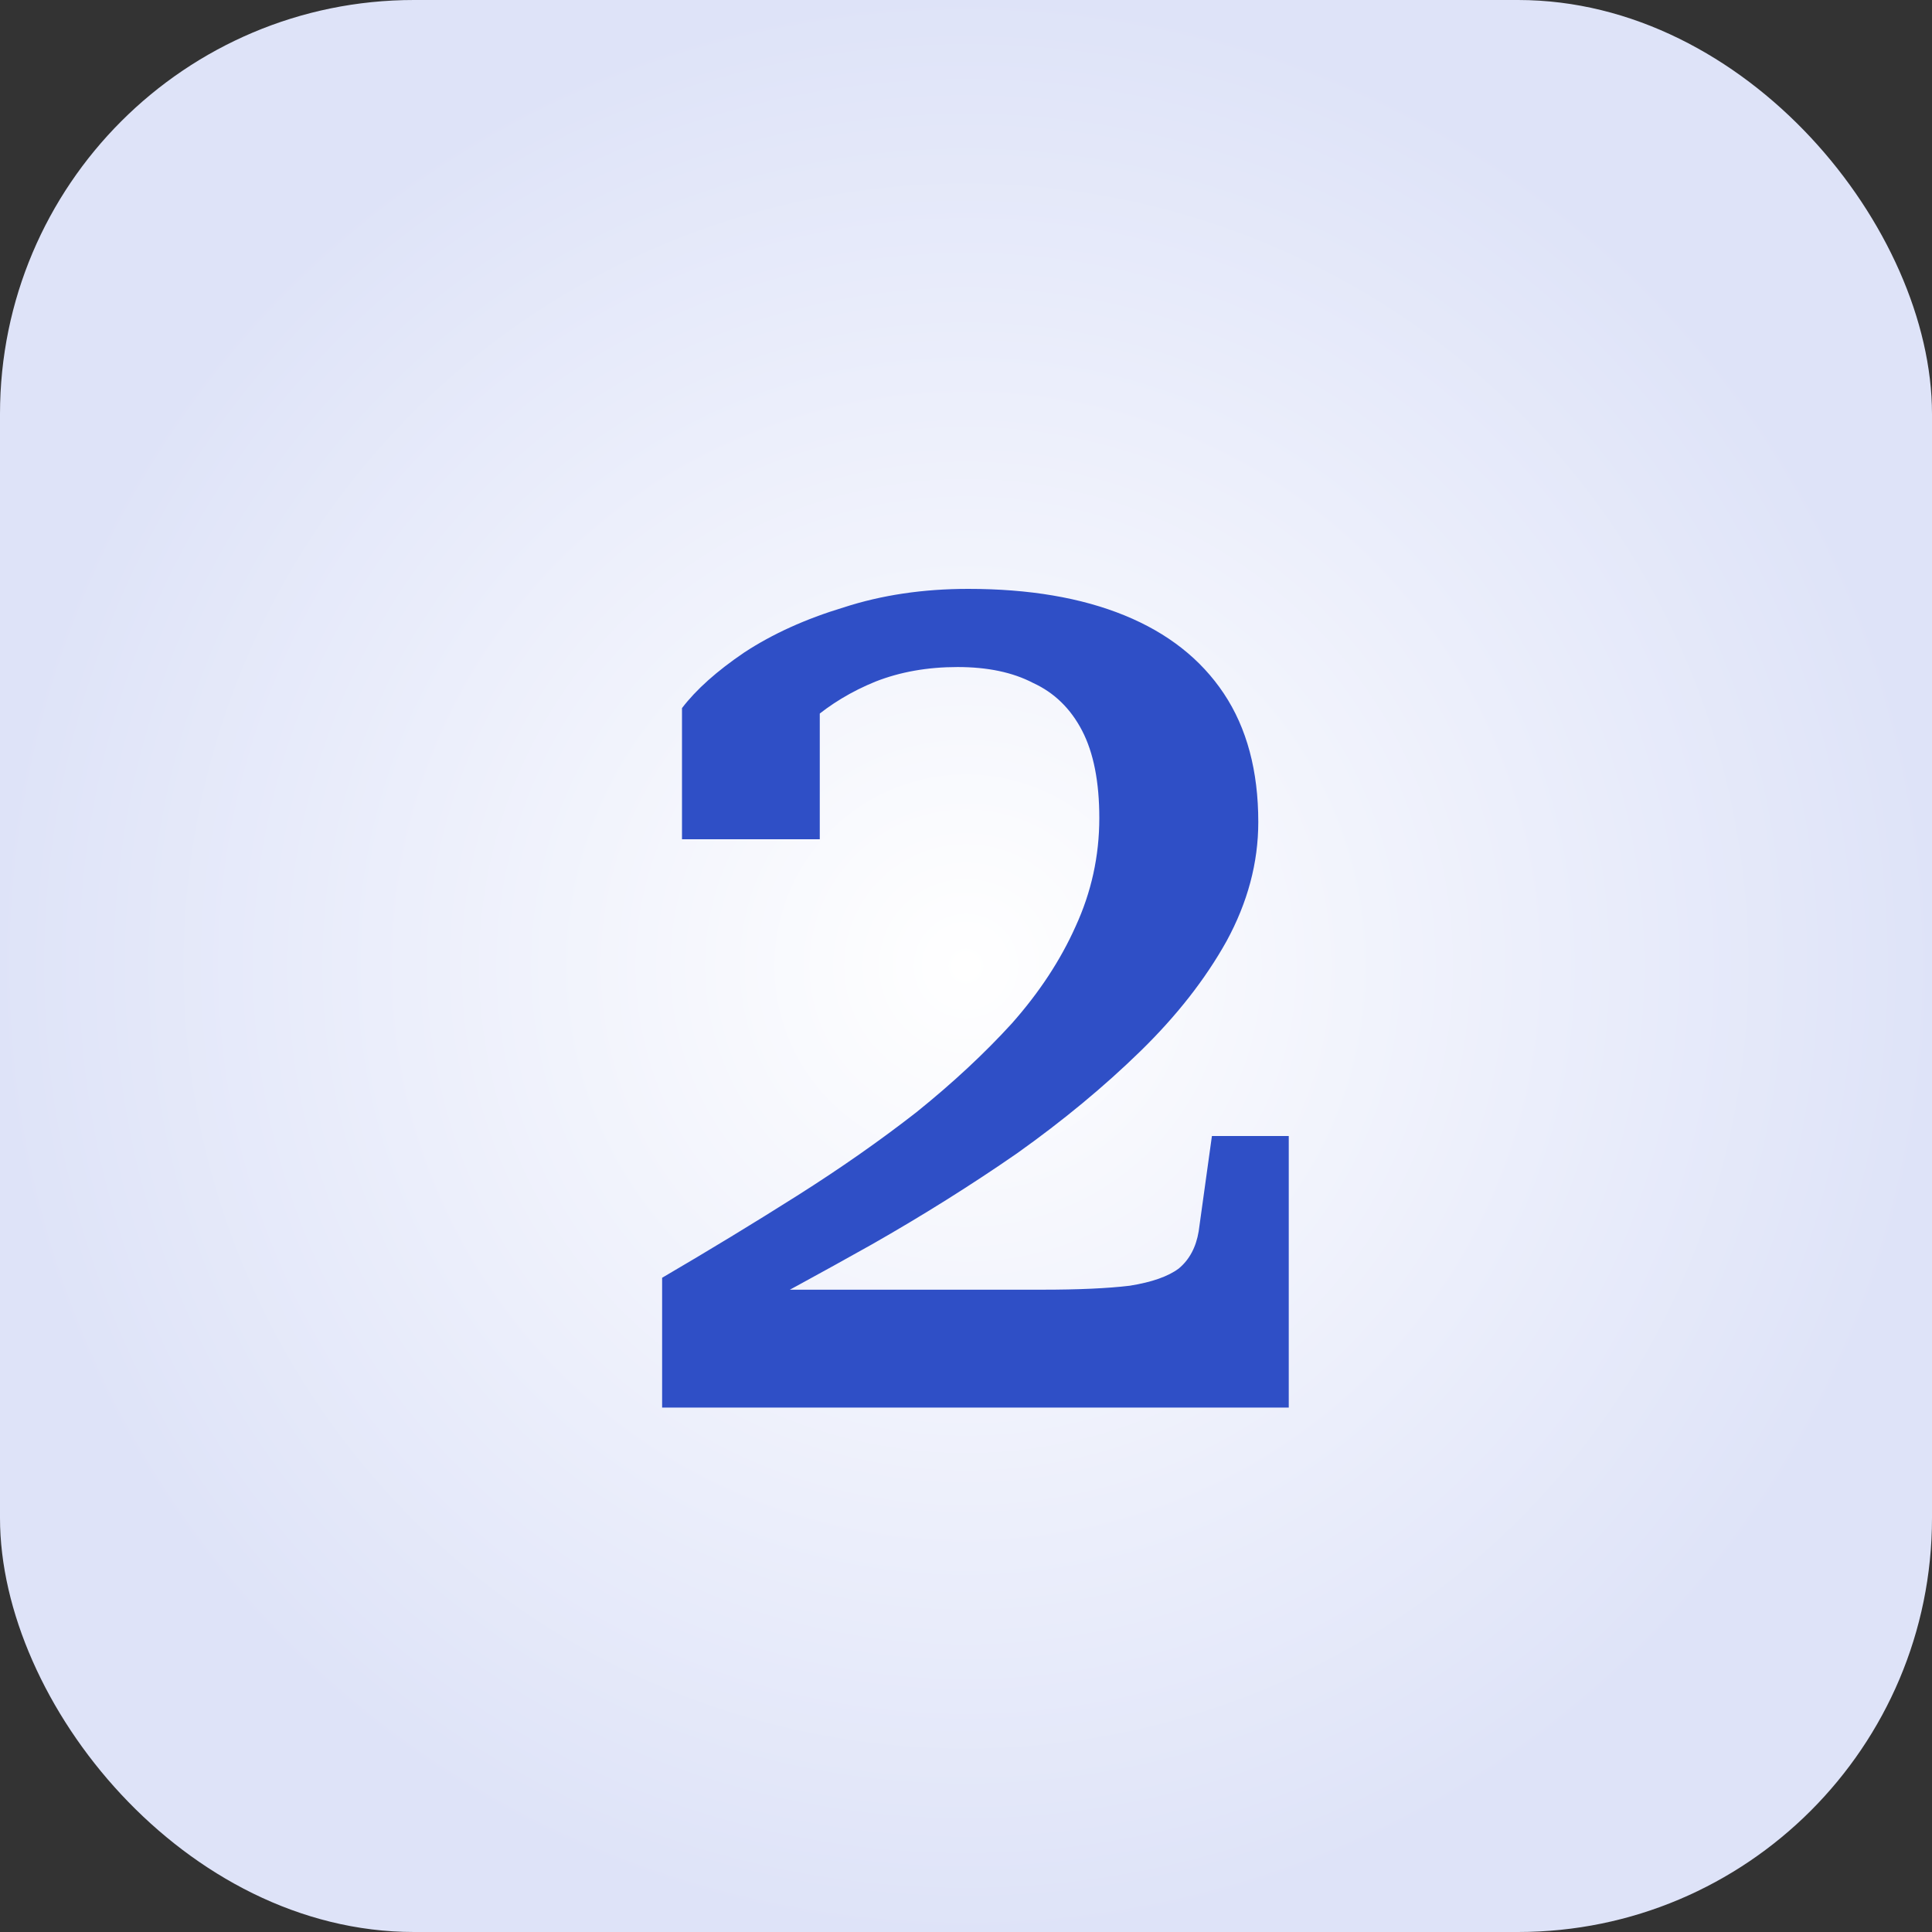
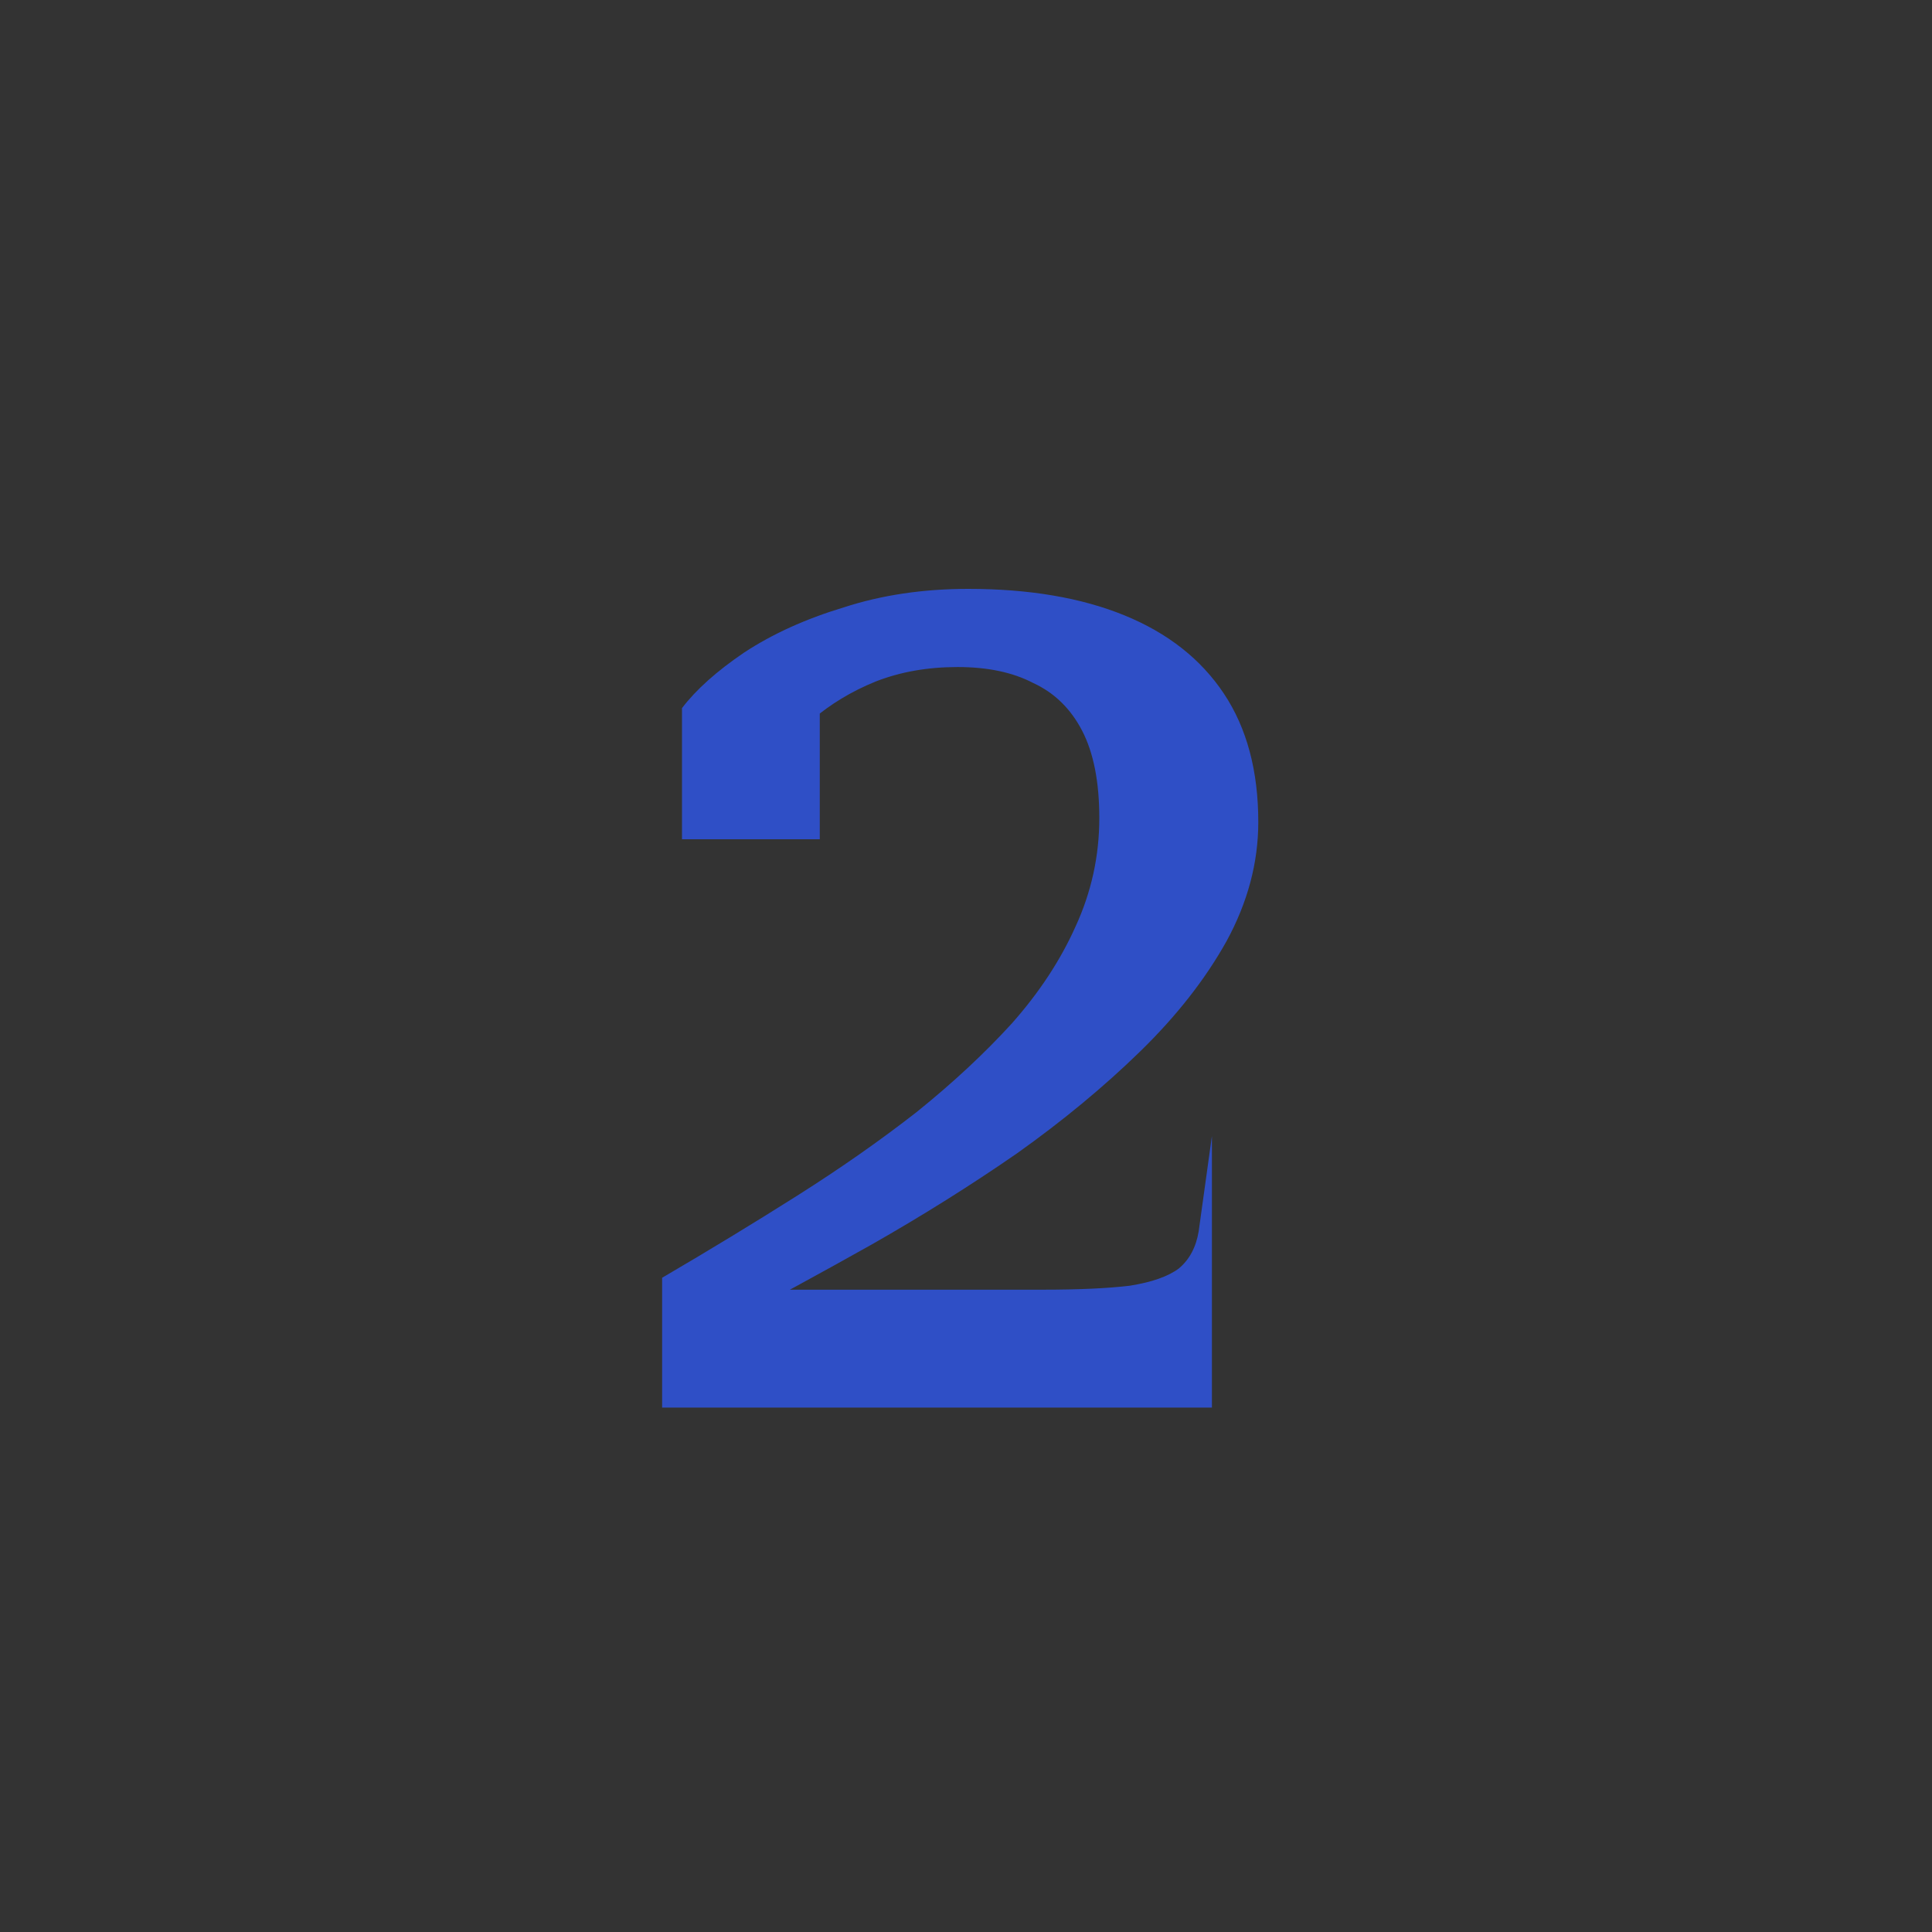
<svg xmlns="http://www.w3.org/2000/svg" width="70" height="70" viewBox="0 0 70 70" fill="none">
  <rect x="0" y="0" width="70" height="70" fill="#333333" stroke="none" />
-   <rect width="70" height="70" rx="15" fill="url(#paint0_radial_144_242)" />
-   <path d="M37.766 46.728C39.078 46.728 40.134 46.68 40.934 46.584C41.734 46.456 42.326 46.248 42.71 45.96C43.094 45.64 43.334 45.192 43.43 44.616L43.91 41.16H46.694V51H23.99V46.296C25.686 45.304 27.318 44.312 28.886 43.32C30.454 42.328 31.894 41.32 33.206 40.296C34.518 39.24 35.67 38.168 36.662 37.08C37.654 35.96 38.422 34.792 38.966 33.576C39.542 32.328 39.83 31.016 39.83 29.64C39.83 28.328 39.622 27.272 39.206 26.472C38.79 25.672 38.198 25.096 37.43 24.744C36.694 24.36 35.782 24.168 34.694 24.168C33.606 24.168 32.614 24.344 31.718 24.696C30.854 25.048 30.086 25.512 29.414 26.088C28.774 26.664 28.214 27.288 27.734 27.96C27.766 27.64 27.83 27.304 27.926 26.952C28.022 26.6 28.15 26.296 28.31 26.04C28.47 25.752 28.662 25.512 28.886 25.32C29.11 25.128 29.382 25 29.702 24.936V30.408H24.71V25.656C25.222 24.984 25.974 24.312 26.966 23.64C27.99 22.968 29.19 22.424 30.566 22.008C31.942 21.56 33.446 21.336 35.078 21.336C37.286 21.336 39.174 21.656 40.742 22.296C42.31 22.936 43.51 23.88 44.342 25.128C45.174 26.376 45.59 27.928 45.59 29.784C45.59 31.256 45.206 32.696 44.438 34.104C43.67 35.48 42.63 36.808 41.318 38.088C40.006 39.368 38.518 40.6 36.854 41.784C35.19 42.936 33.43 44.04 31.574 45.096C29.75 46.12 27.958 47.096 26.198 48.024C26.102 47.96 26.054 47.848 26.054 47.688C26.054 47.528 26.07 47.352 26.102 47.16C26.166 46.968 26.214 46.824 26.246 46.728H37.766Z" fill="#2F4FC6" />
+   <path d="M37.766 46.728C39.078 46.728 40.134 46.68 40.934 46.584C41.734 46.456 42.326 46.248 42.71 45.96C43.094 45.64 43.334 45.192 43.43 44.616L43.91 41.16V51H23.99V46.296C25.686 45.304 27.318 44.312 28.886 43.32C30.454 42.328 31.894 41.32 33.206 40.296C34.518 39.24 35.67 38.168 36.662 37.08C37.654 35.96 38.422 34.792 38.966 33.576C39.542 32.328 39.83 31.016 39.83 29.64C39.83 28.328 39.622 27.272 39.206 26.472C38.79 25.672 38.198 25.096 37.43 24.744C36.694 24.36 35.782 24.168 34.694 24.168C33.606 24.168 32.614 24.344 31.718 24.696C30.854 25.048 30.086 25.512 29.414 26.088C28.774 26.664 28.214 27.288 27.734 27.96C27.766 27.64 27.83 27.304 27.926 26.952C28.022 26.6 28.15 26.296 28.31 26.04C28.47 25.752 28.662 25.512 28.886 25.32C29.11 25.128 29.382 25 29.702 24.936V30.408H24.71V25.656C25.222 24.984 25.974 24.312 26.966 23.64C27.99 22.968 29.19 22.424 30.566 22.008C31.942 21.56 33.446 21.336 35.078 21.336C37.286 21.336 39.174 21.656 40.742 22.296C42.31 22.936 43.51 23.88 44.342 25.128C45.174 26.376 45.59 27.928 45.59 29.784C45.59 31.256 45.206 32.696 44.438 34.104C43.67 35.48 42.63 36.808 41.318 38.088C40.006 39.368 38.518 40.6 36.854 41.784C35.19 42.936 33.43 44.04 31.574 45.096C29.75 46.12 27.958 47.096 26.198 48.024C26.102 47.96 26.054 47.848 26.054 47.688C26.054 47.528 26.07 47.352 26.102 47.16C26.166 46.968 26.214 46.824 26.246 46.728H37.766Z" fill="#2F4FC6" />
  <defs>
    <radialGradient id="paint0_radial_144_242" cx="0" cy="0" r="1" gradientUnits="userSpaceOnUse" gradientTransform="translate(35 35) rotate(90) scale(35)">
      <stop stop-color="white" />
      <stop offset="1" stop-color="#DEE3F8" />
    </radialGradient>
  </defs>
</svg>